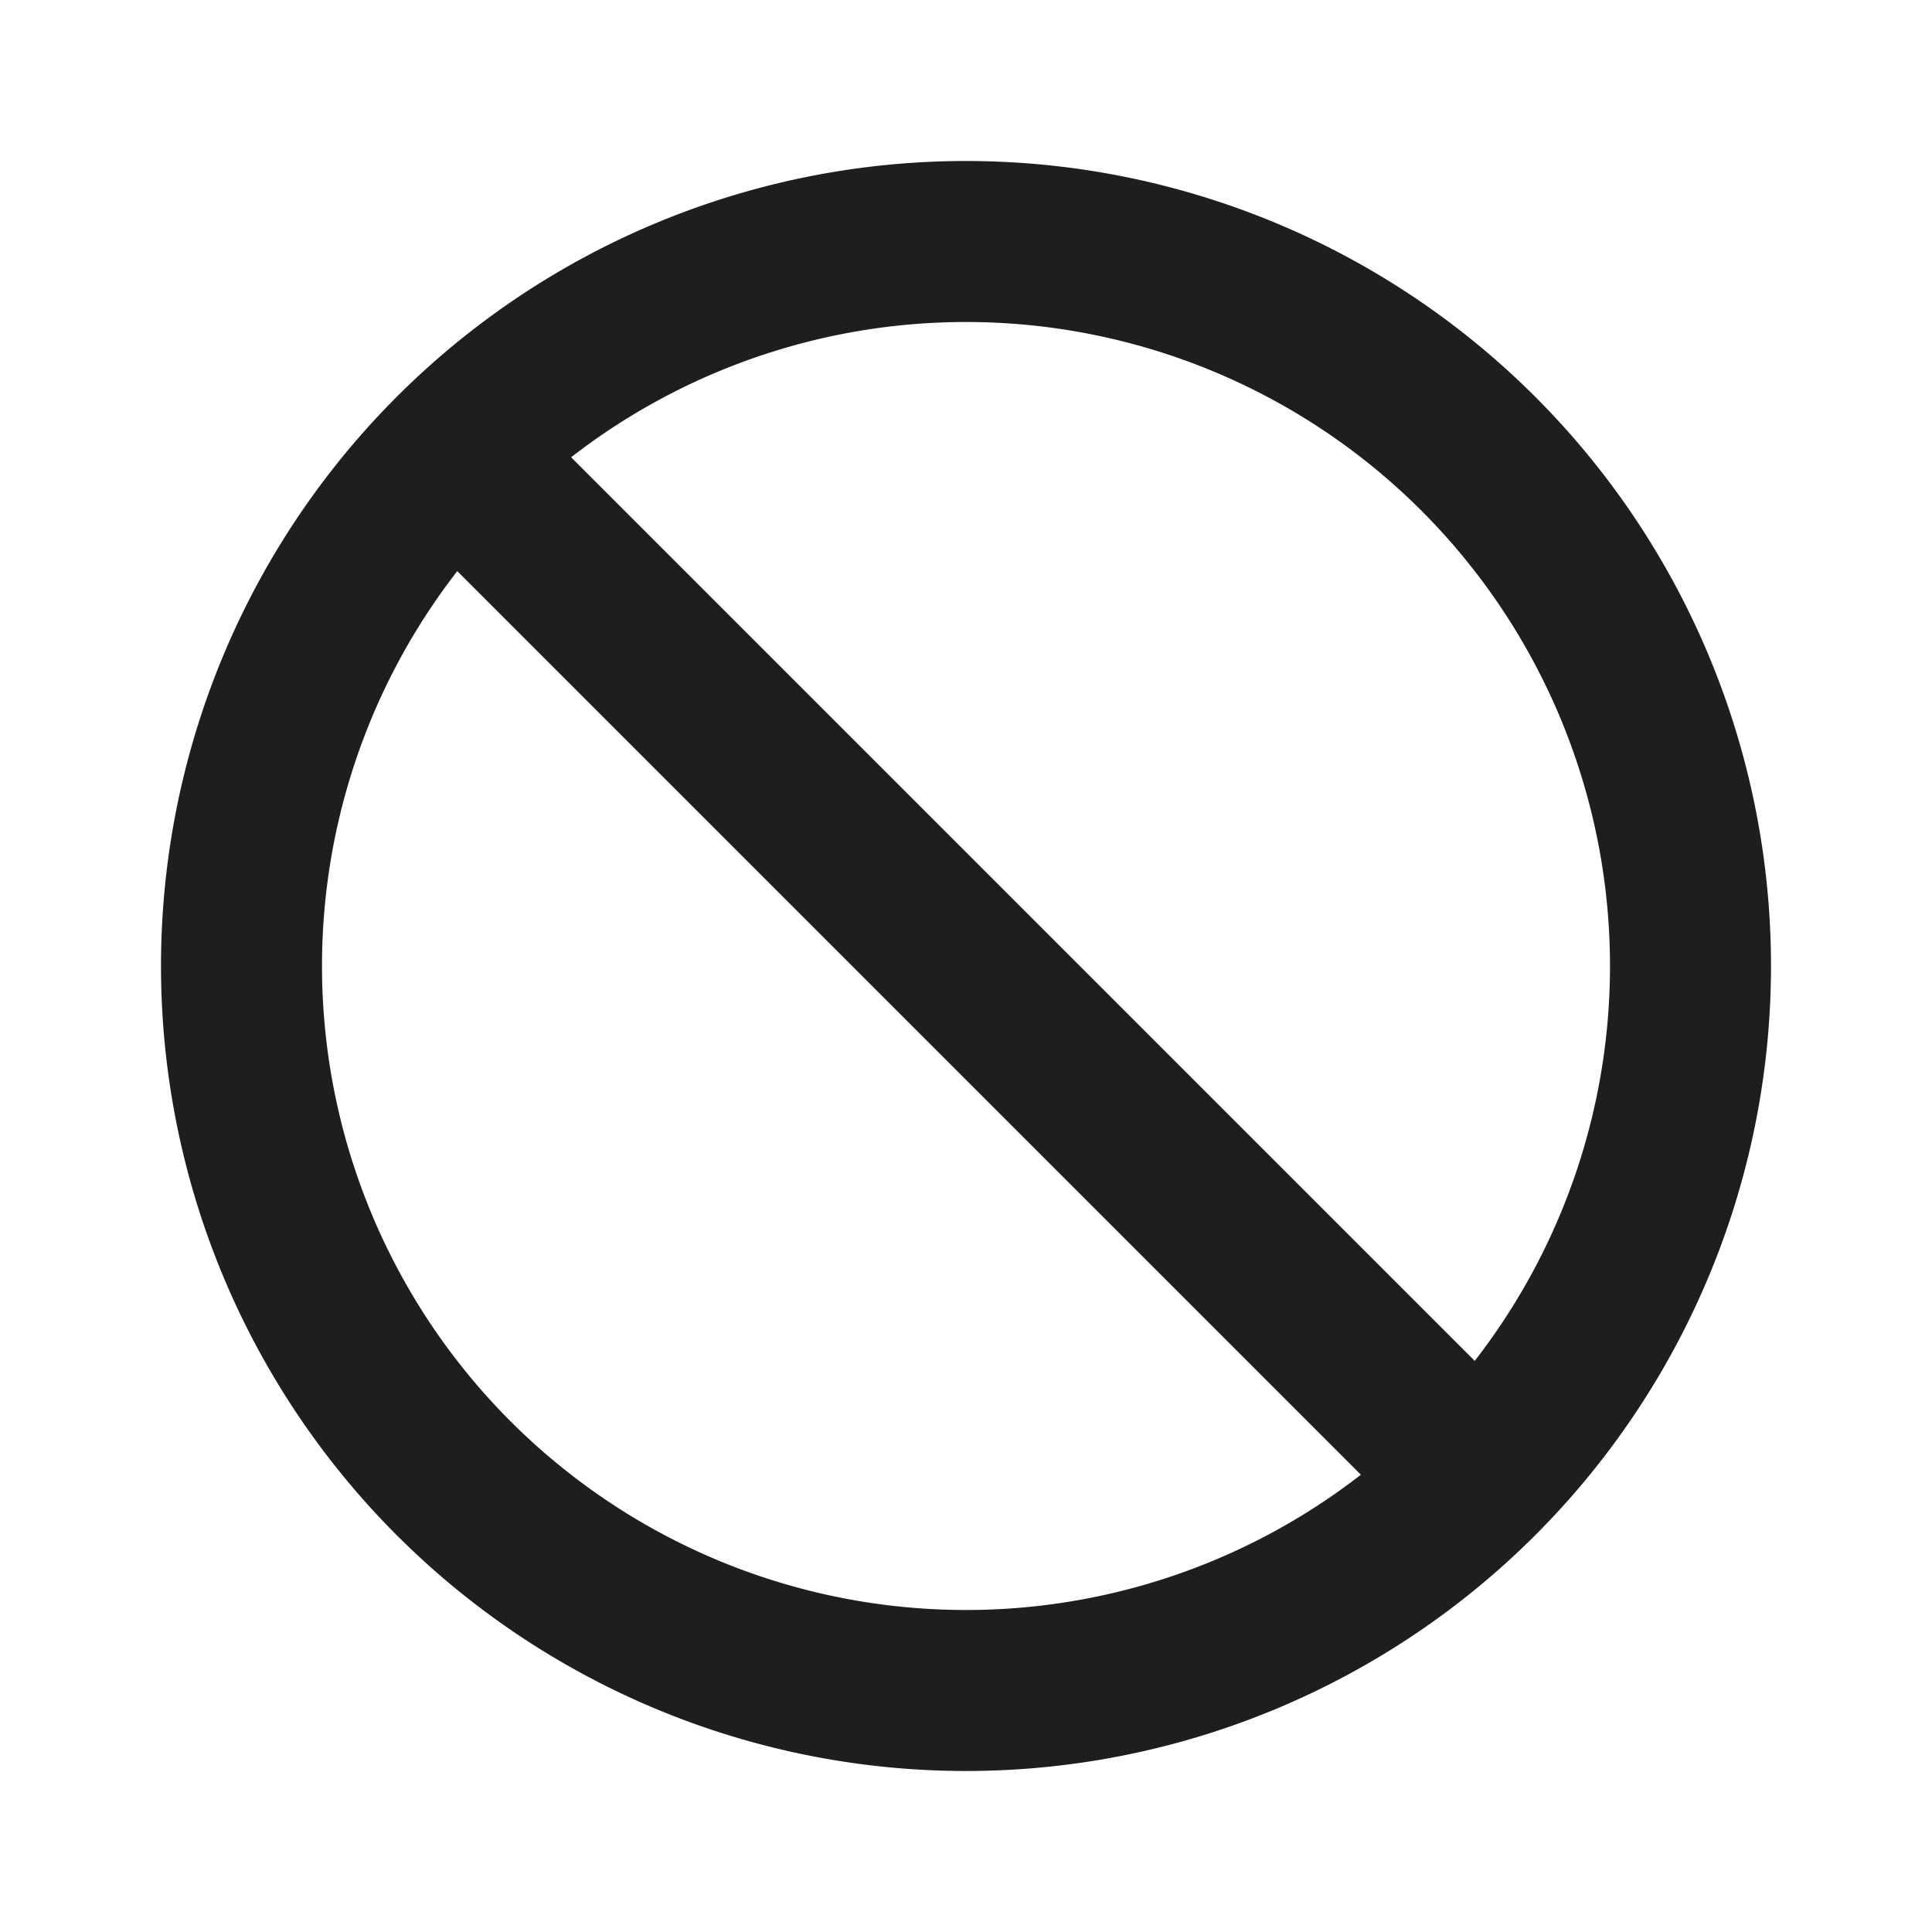
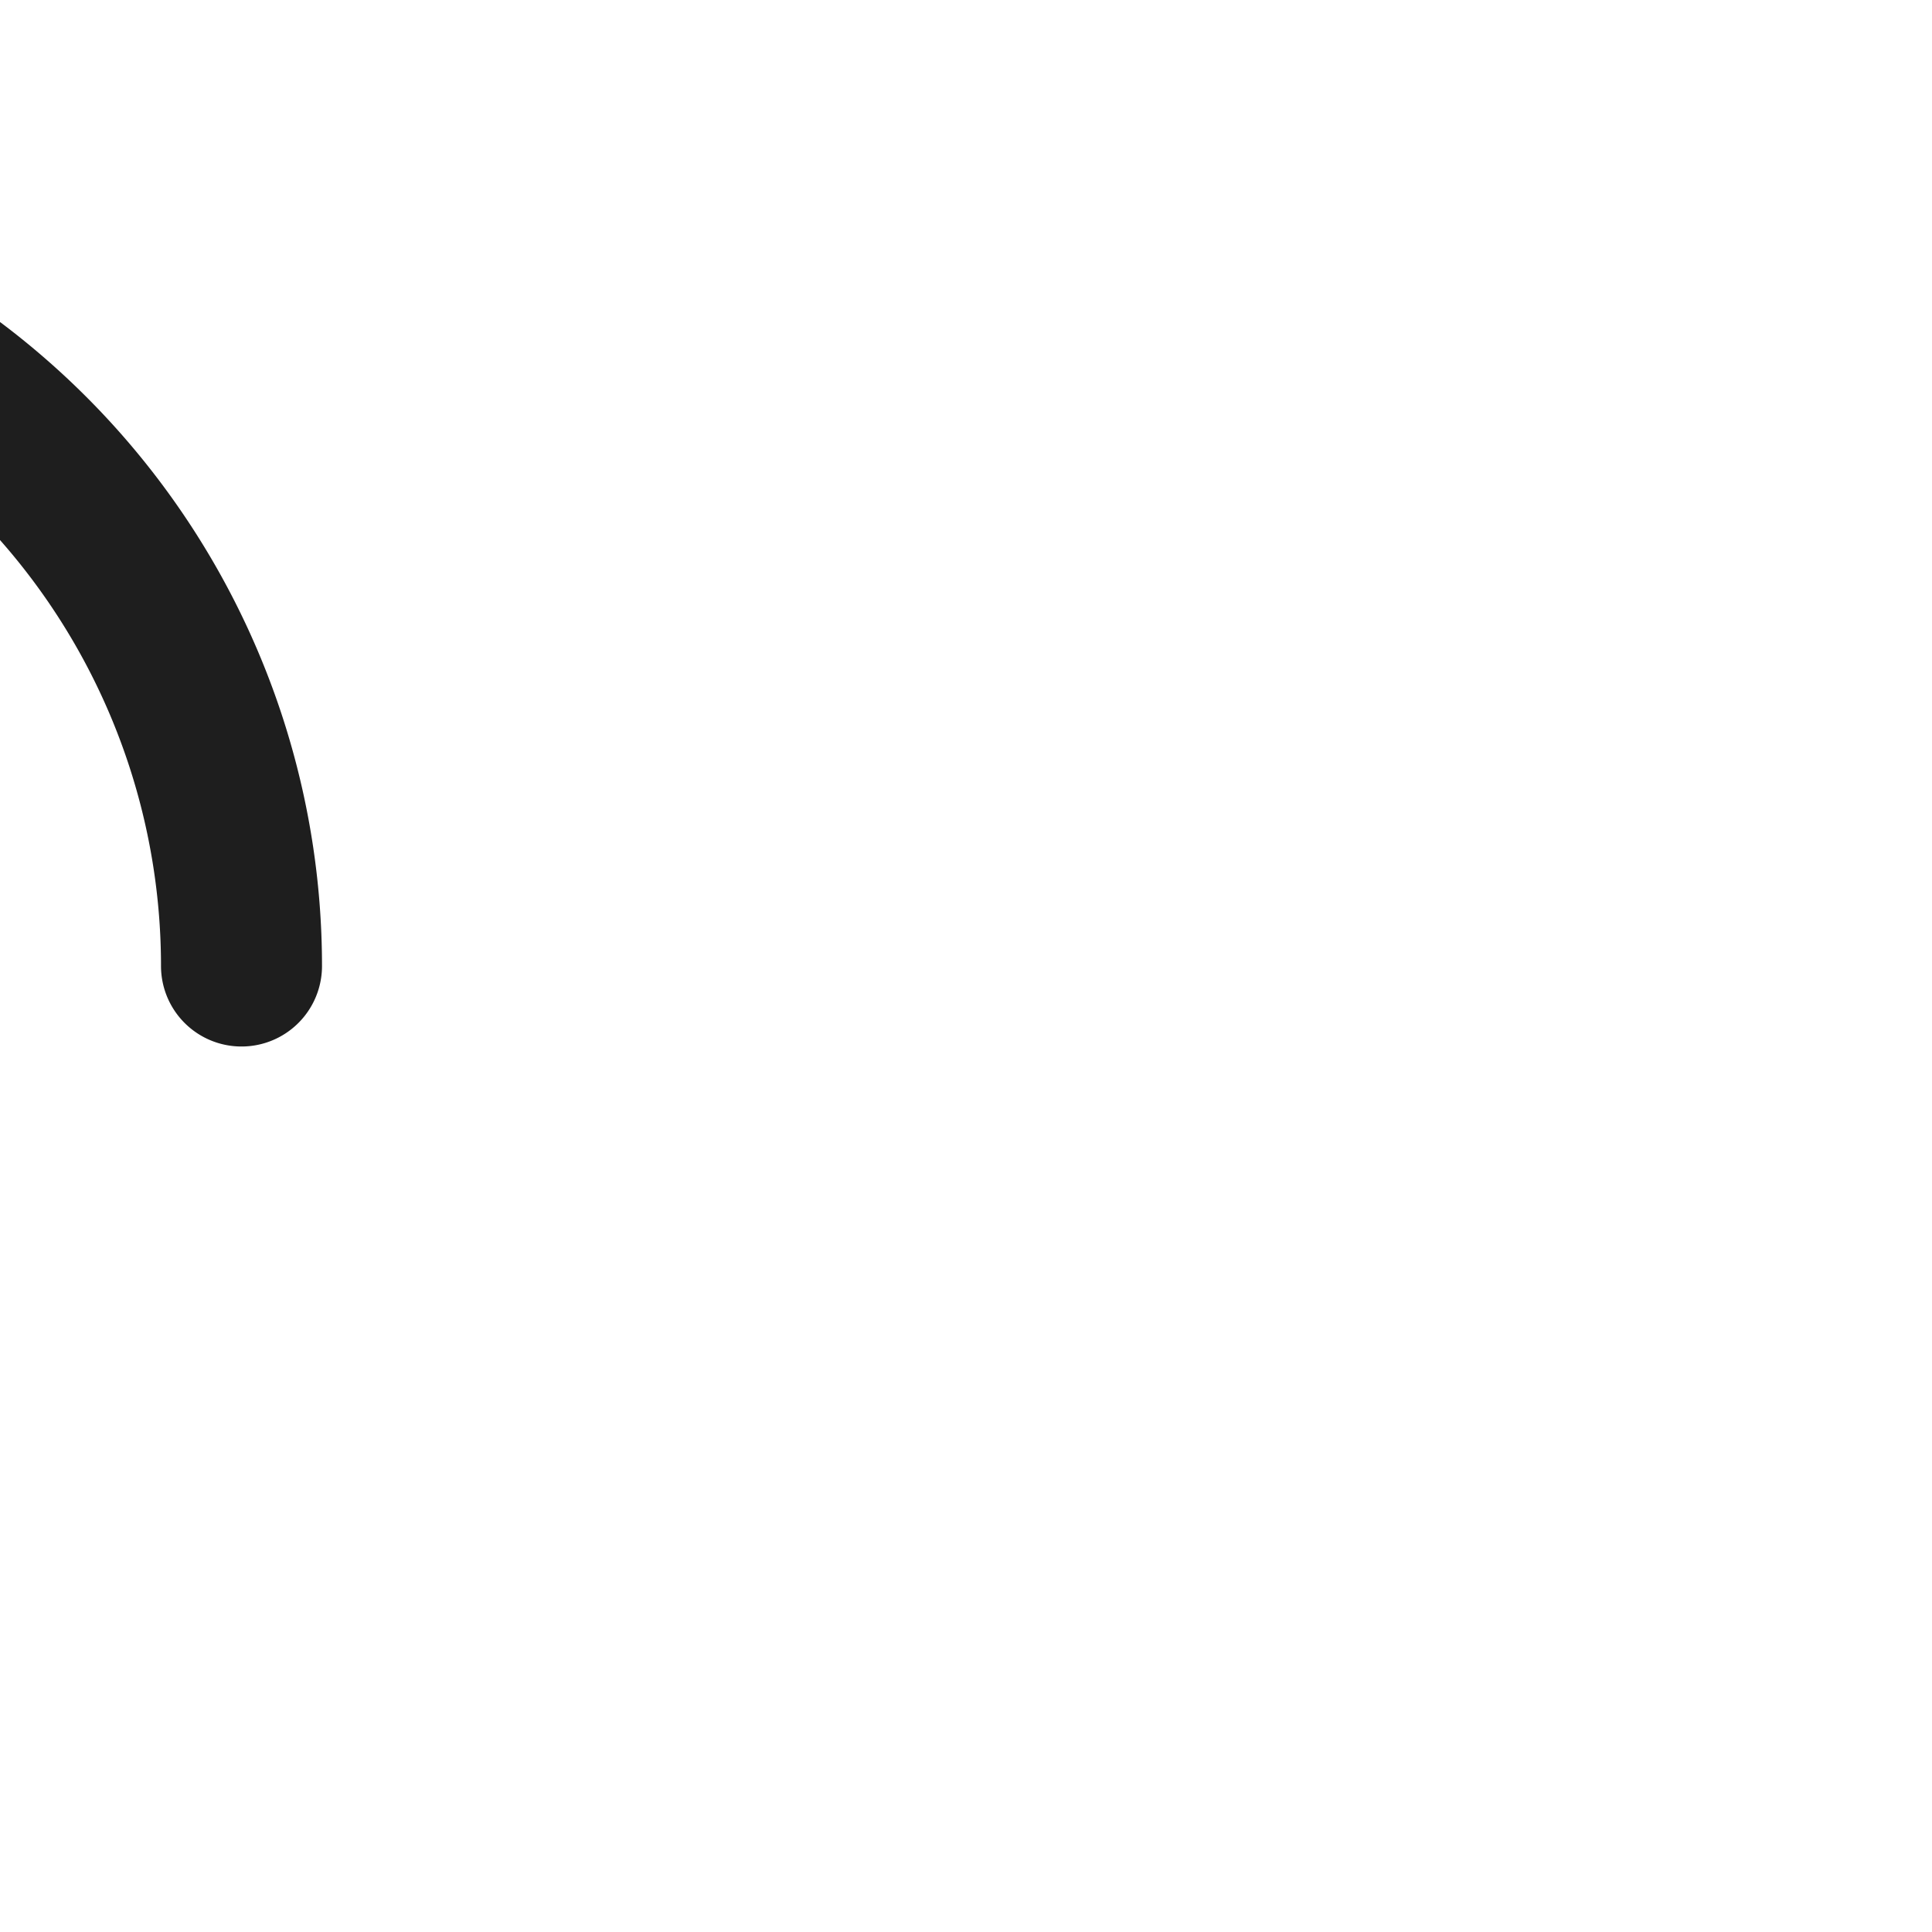
<svg xmlns="http://www.w3.org/2000/svg" version="1.1" id="レイヤー_1" x="0px" y="0px" viewBox="0 0 24 24" style="enable-background:new 0 0 24 24;" xml:space="preserve">
  <style type="text/css">
    .st0{fill:none;stroke:#1e1e1e;stroke-width:2;stroke-linecap:round;stroke-linejoin:round;}
</style>
  <g>
-     <path class="st0" d="M12 12m-9 0a9 9 0 1 0 18 0a9 9 0 1 0 -18 0" />
-     <path class="st0" d="M5.7 5.7l12.6 12.6" />
+     <path class="st0" d="M12 12m-9 0a9 9 0 1 0 -18 0" />
  </g>
</svg>